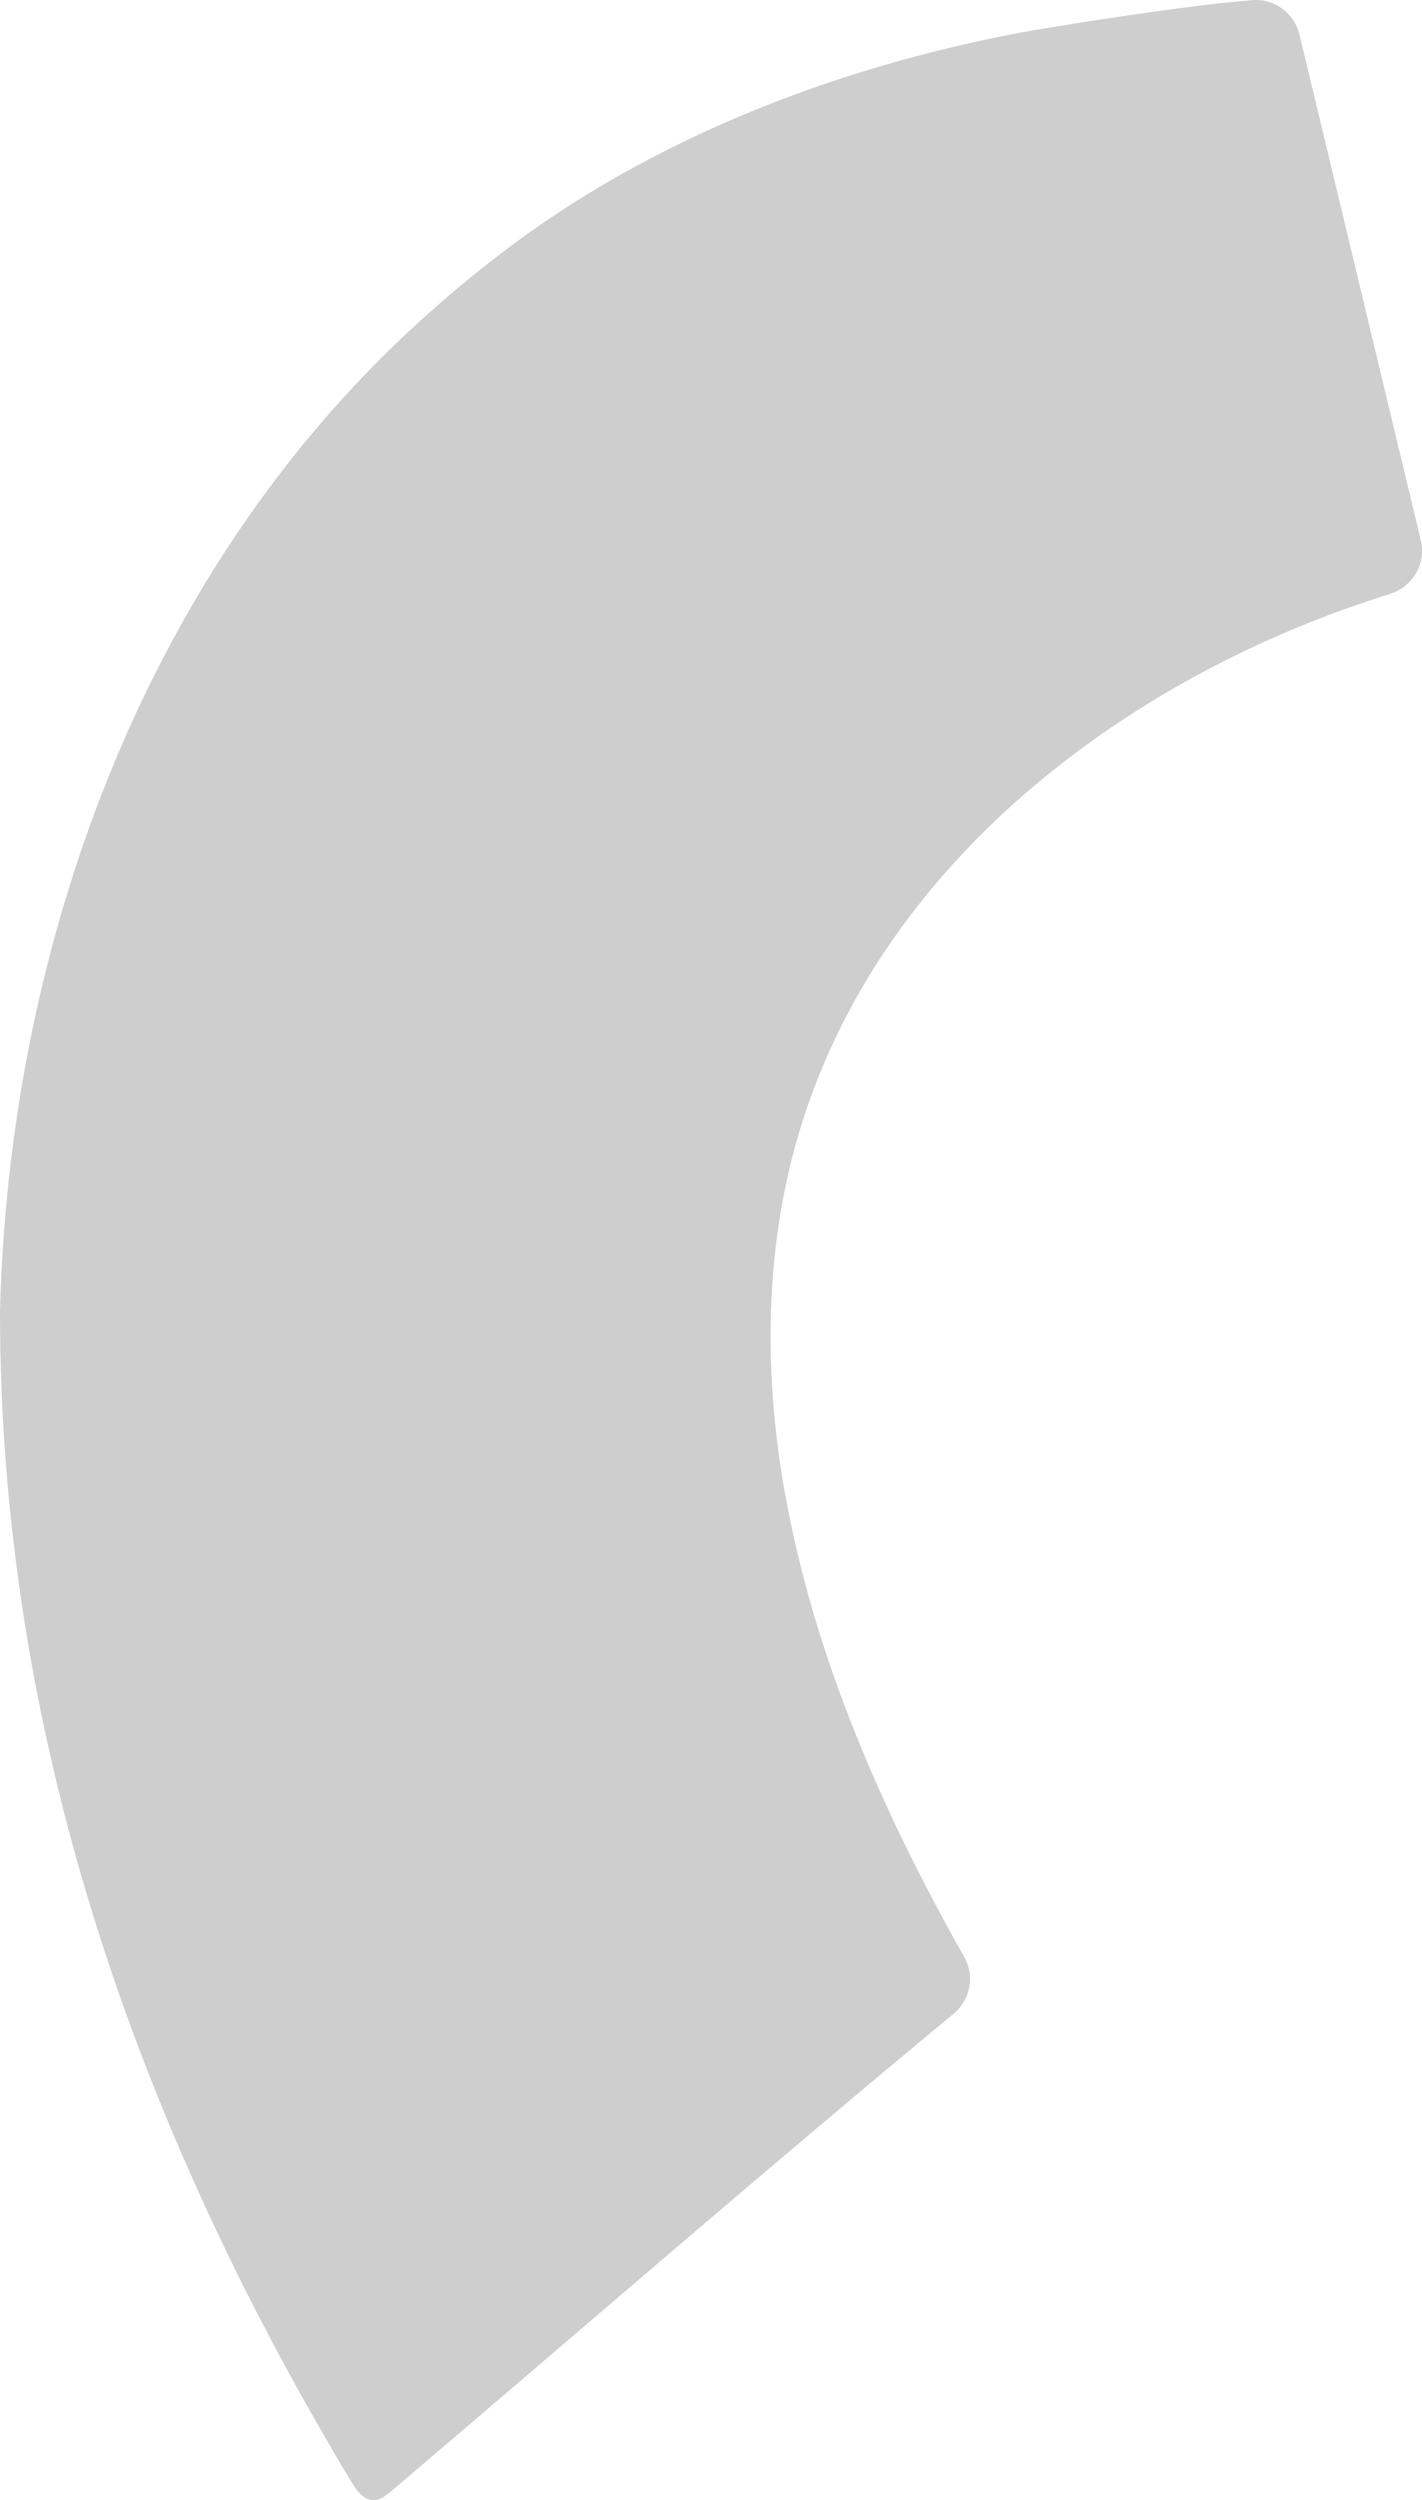
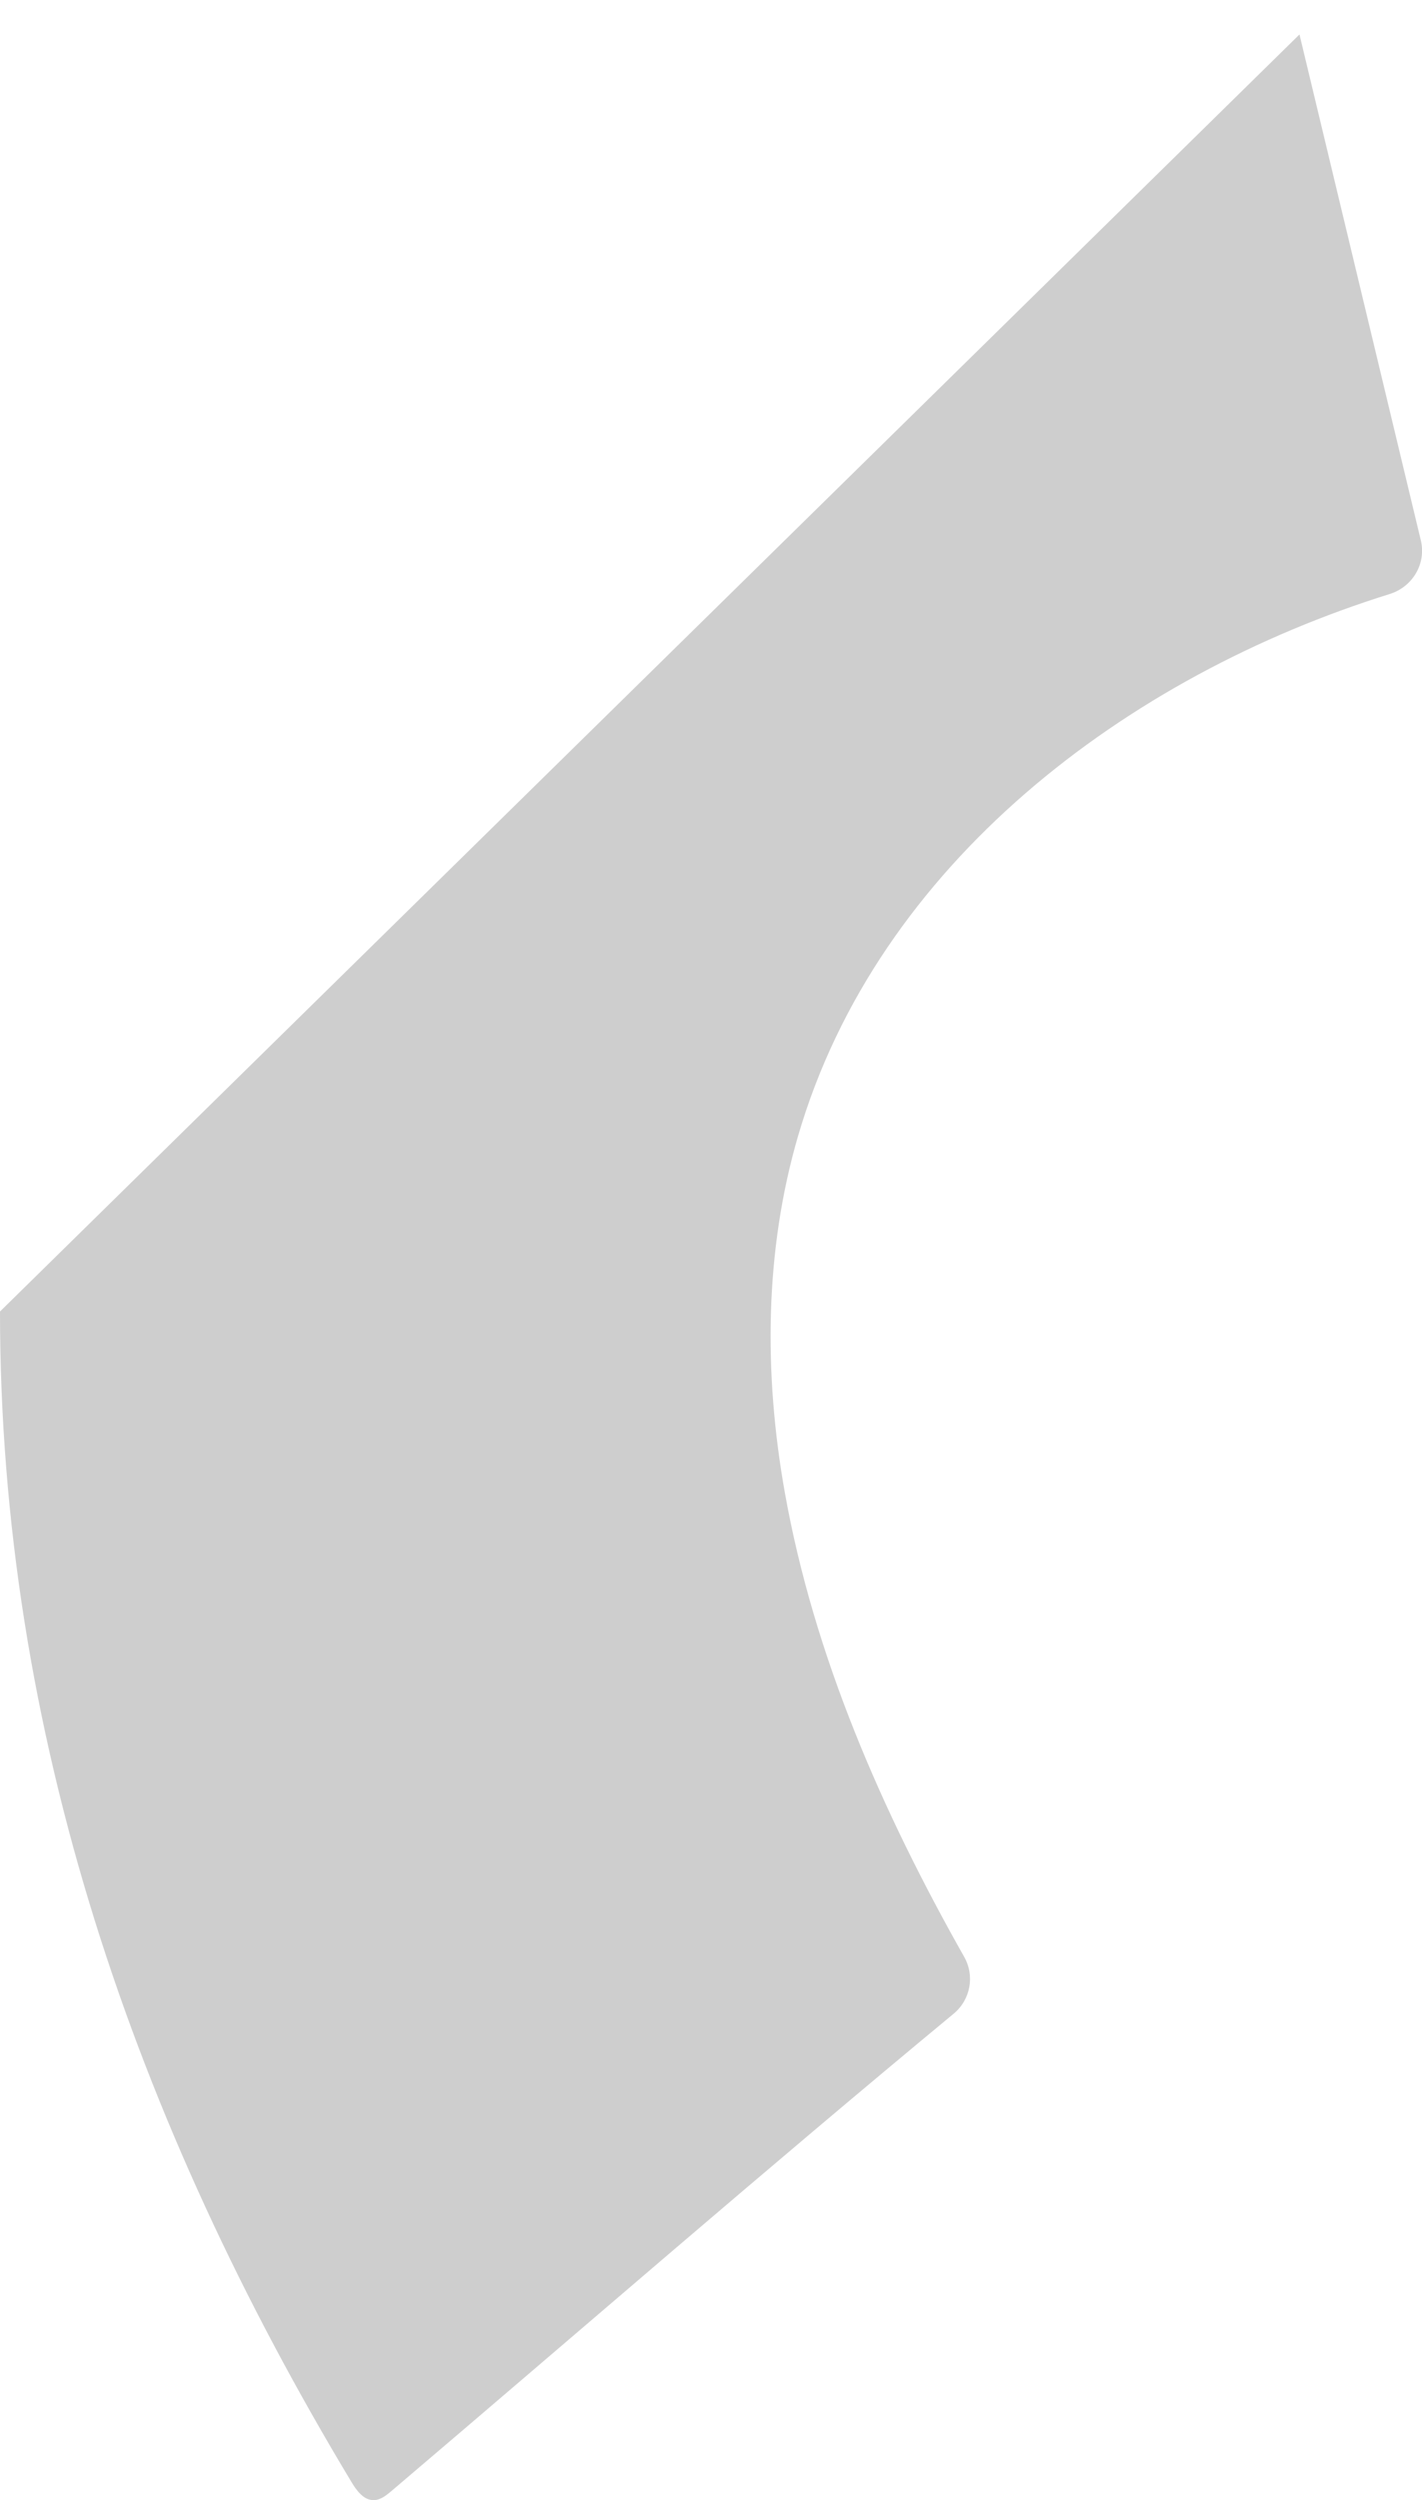
<svg xmlns="http://www.w3.org/2000/svg" id="Layer_2" data-name="Layer 2" viewBox="0 0 170.49 299.67">
  <defs>
    <style>
      .cls-1 {
        fill: #cecece;
      }
    </style>
  </defs>
  <g id="Layer_2-2" data-name="Layer 2">
-     <path class="cls-1" d="m155.8,4.13c2.8,11.66,11.13,46.4,14.55,60.64.67,2.8-.99,5.57-3.73,6.43-31.41,9.79-61.37,32.23-70.93,64.94-4.03,13.78-4.12,28.52-1.61,42.66,3.5,19.73,11.71,38.4,21.52,55.75,1.28,2.26.77,5.1-1.22,6.78-22.71,18.8-44.99,38.16-67.45,57.25-.62.52-1.31,1.08-2.11,1.09-1.23.02-2.08-1.16-2.71-2.22C16.25,254.48,0,207.79,0,157.2c.02-.76.05-1.52.07-2.29,1.58-42.03,16.96-84.67,47.83-114.14.74-.71,1.49-1.4,2.24-2.09,3.23-2.95,6.59-5.76,10.07-8.41,17.99-13.76,40.24-22.26,62.39-26.41,2.28-.43,19.18-3.21,27.57-3.84,2.63-.2,5,1.54,5.62,4.11Z" />
+     <path class="cls-1" d="m155.8,4.13c2.8,11.66,11.13,46.4,14.55,60.64.67,2.8-.99,5.57-3.73,6.43-31.41,9.79-61.37,32.23-70.93,64.94-4.03,13.78-4.12,28.52-1.61,42.66,3.5,19.73,11.71,38.4,21.52,55.75,1.28,2.26.77,5.1-1.22,6.78-22.71,18.8-44.99,38.16-67.45,57.25-.62.52-1.31,1.08-2.11,1.09-1.23.02-2.08-1.16-2.71-2.22C16.25,254.48,0,207.79,0,157.2Z" />
  </g>
</svg>